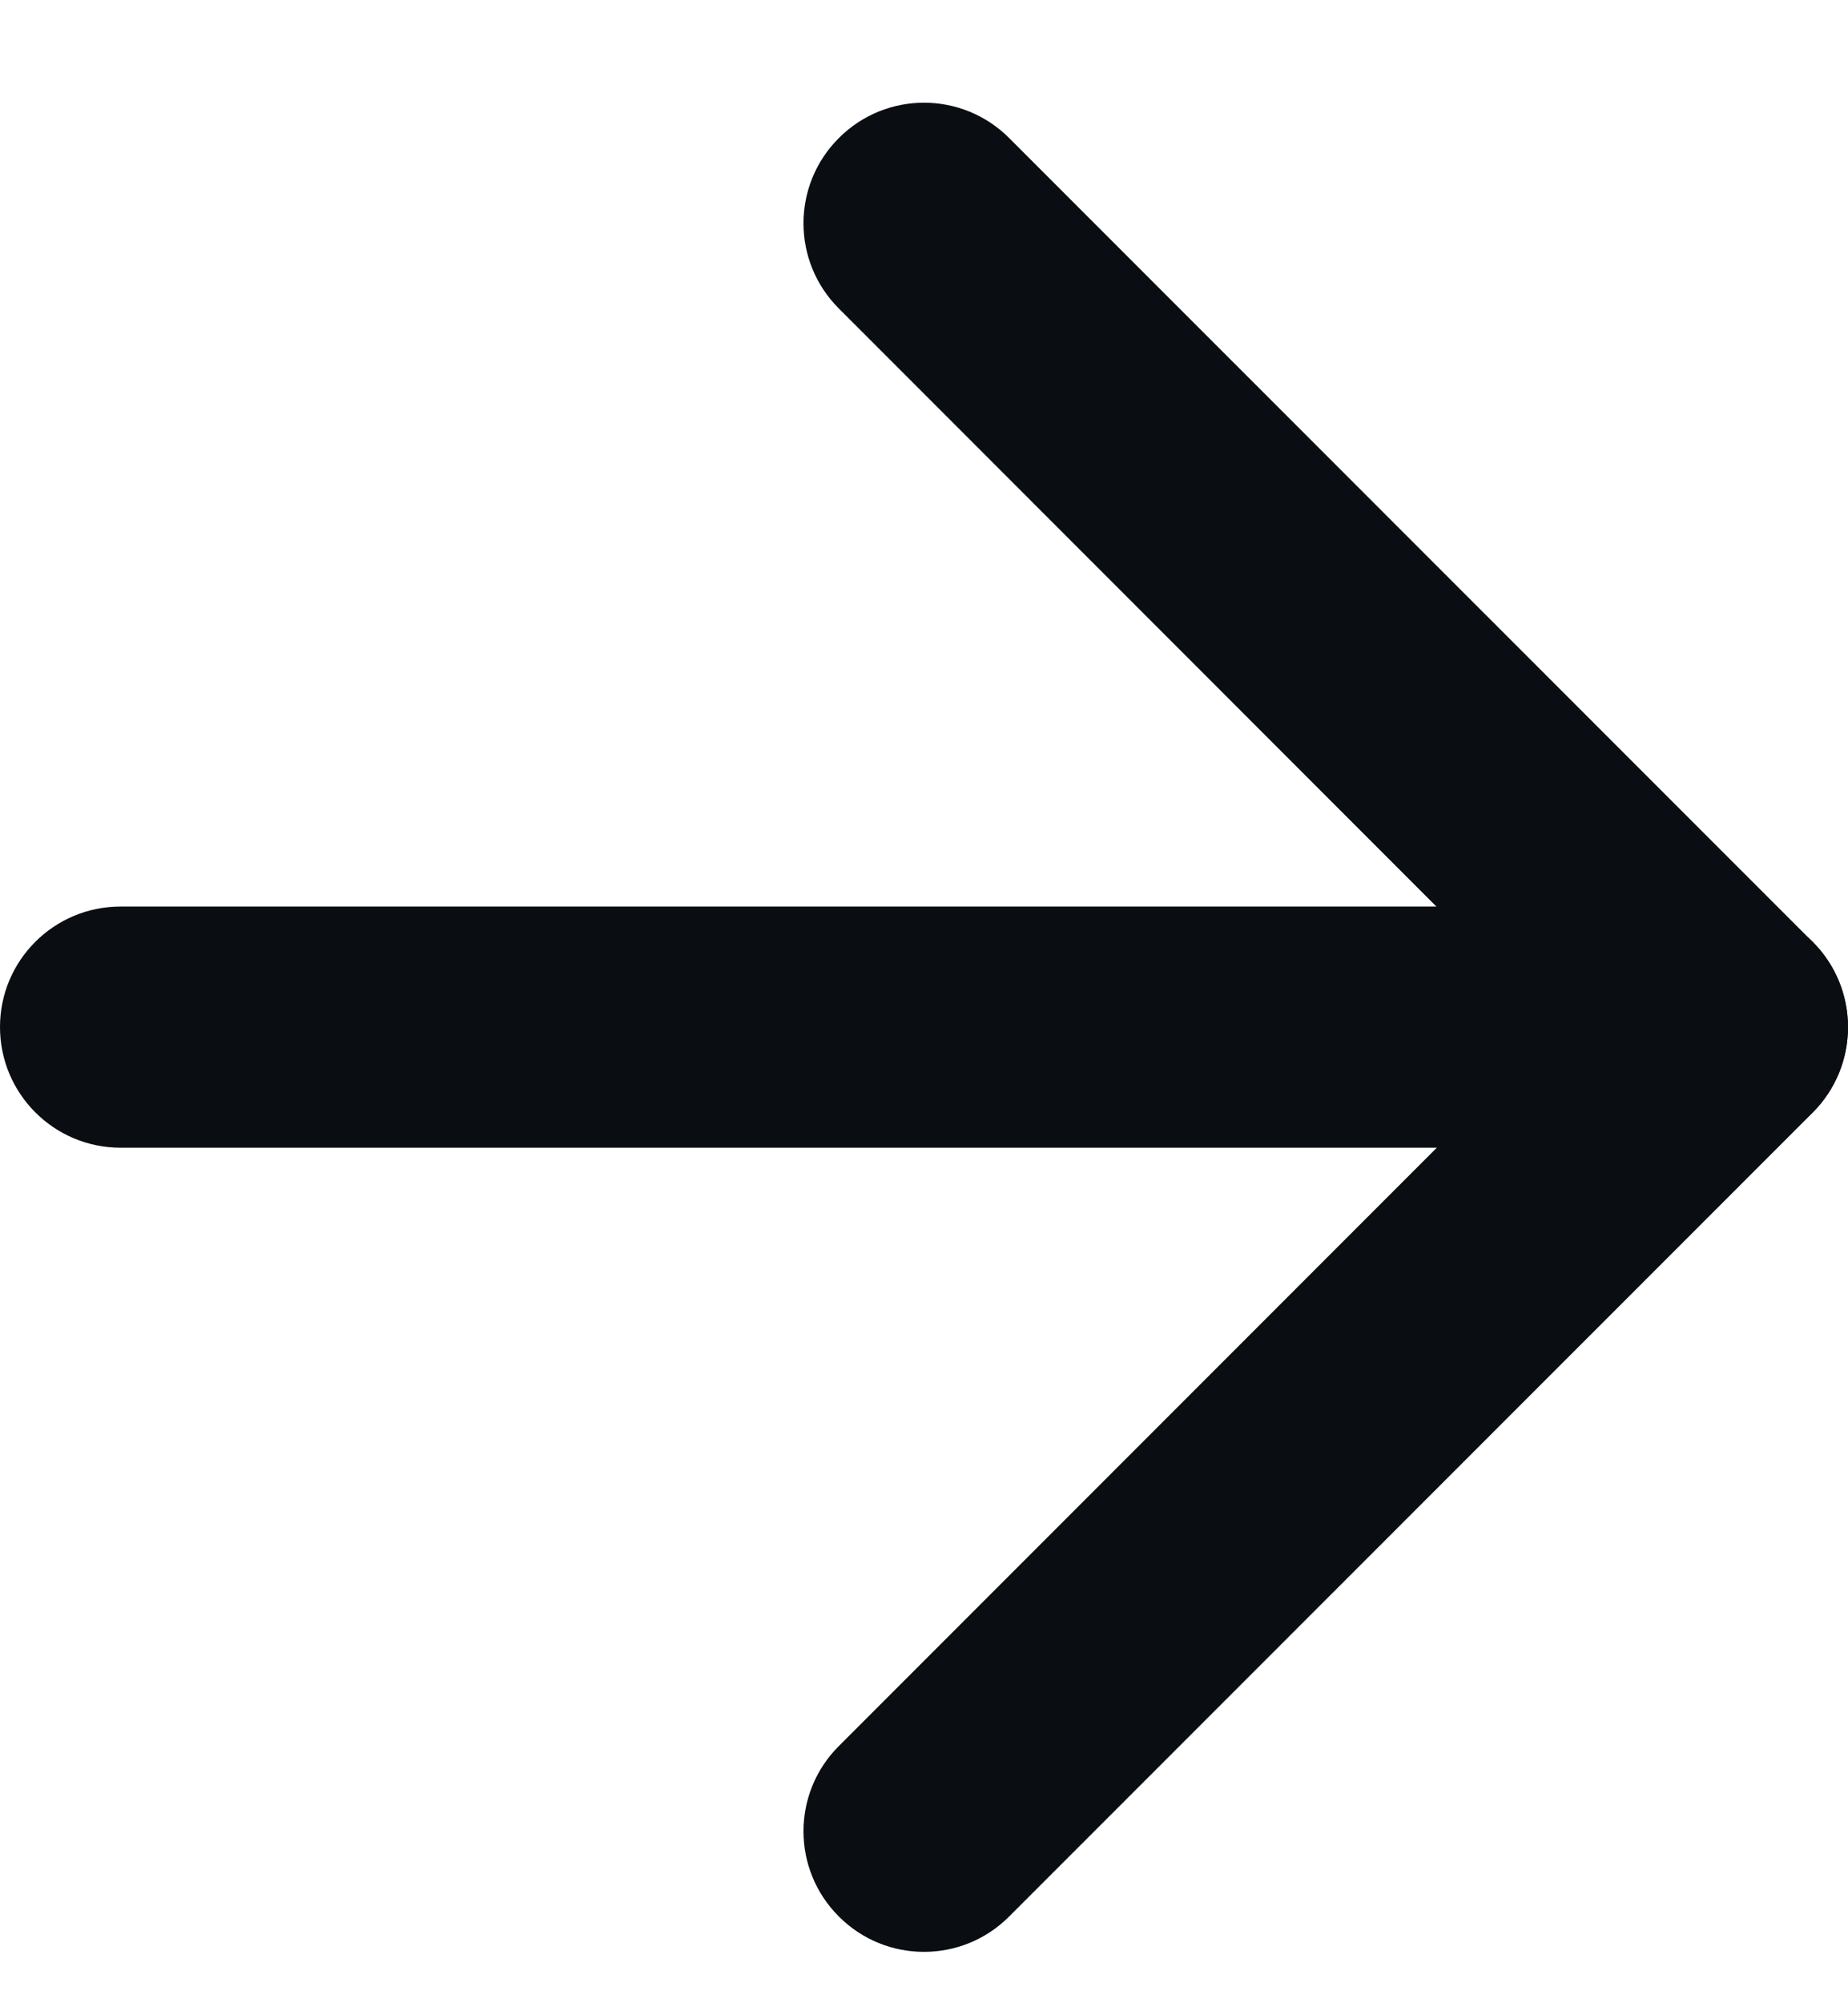
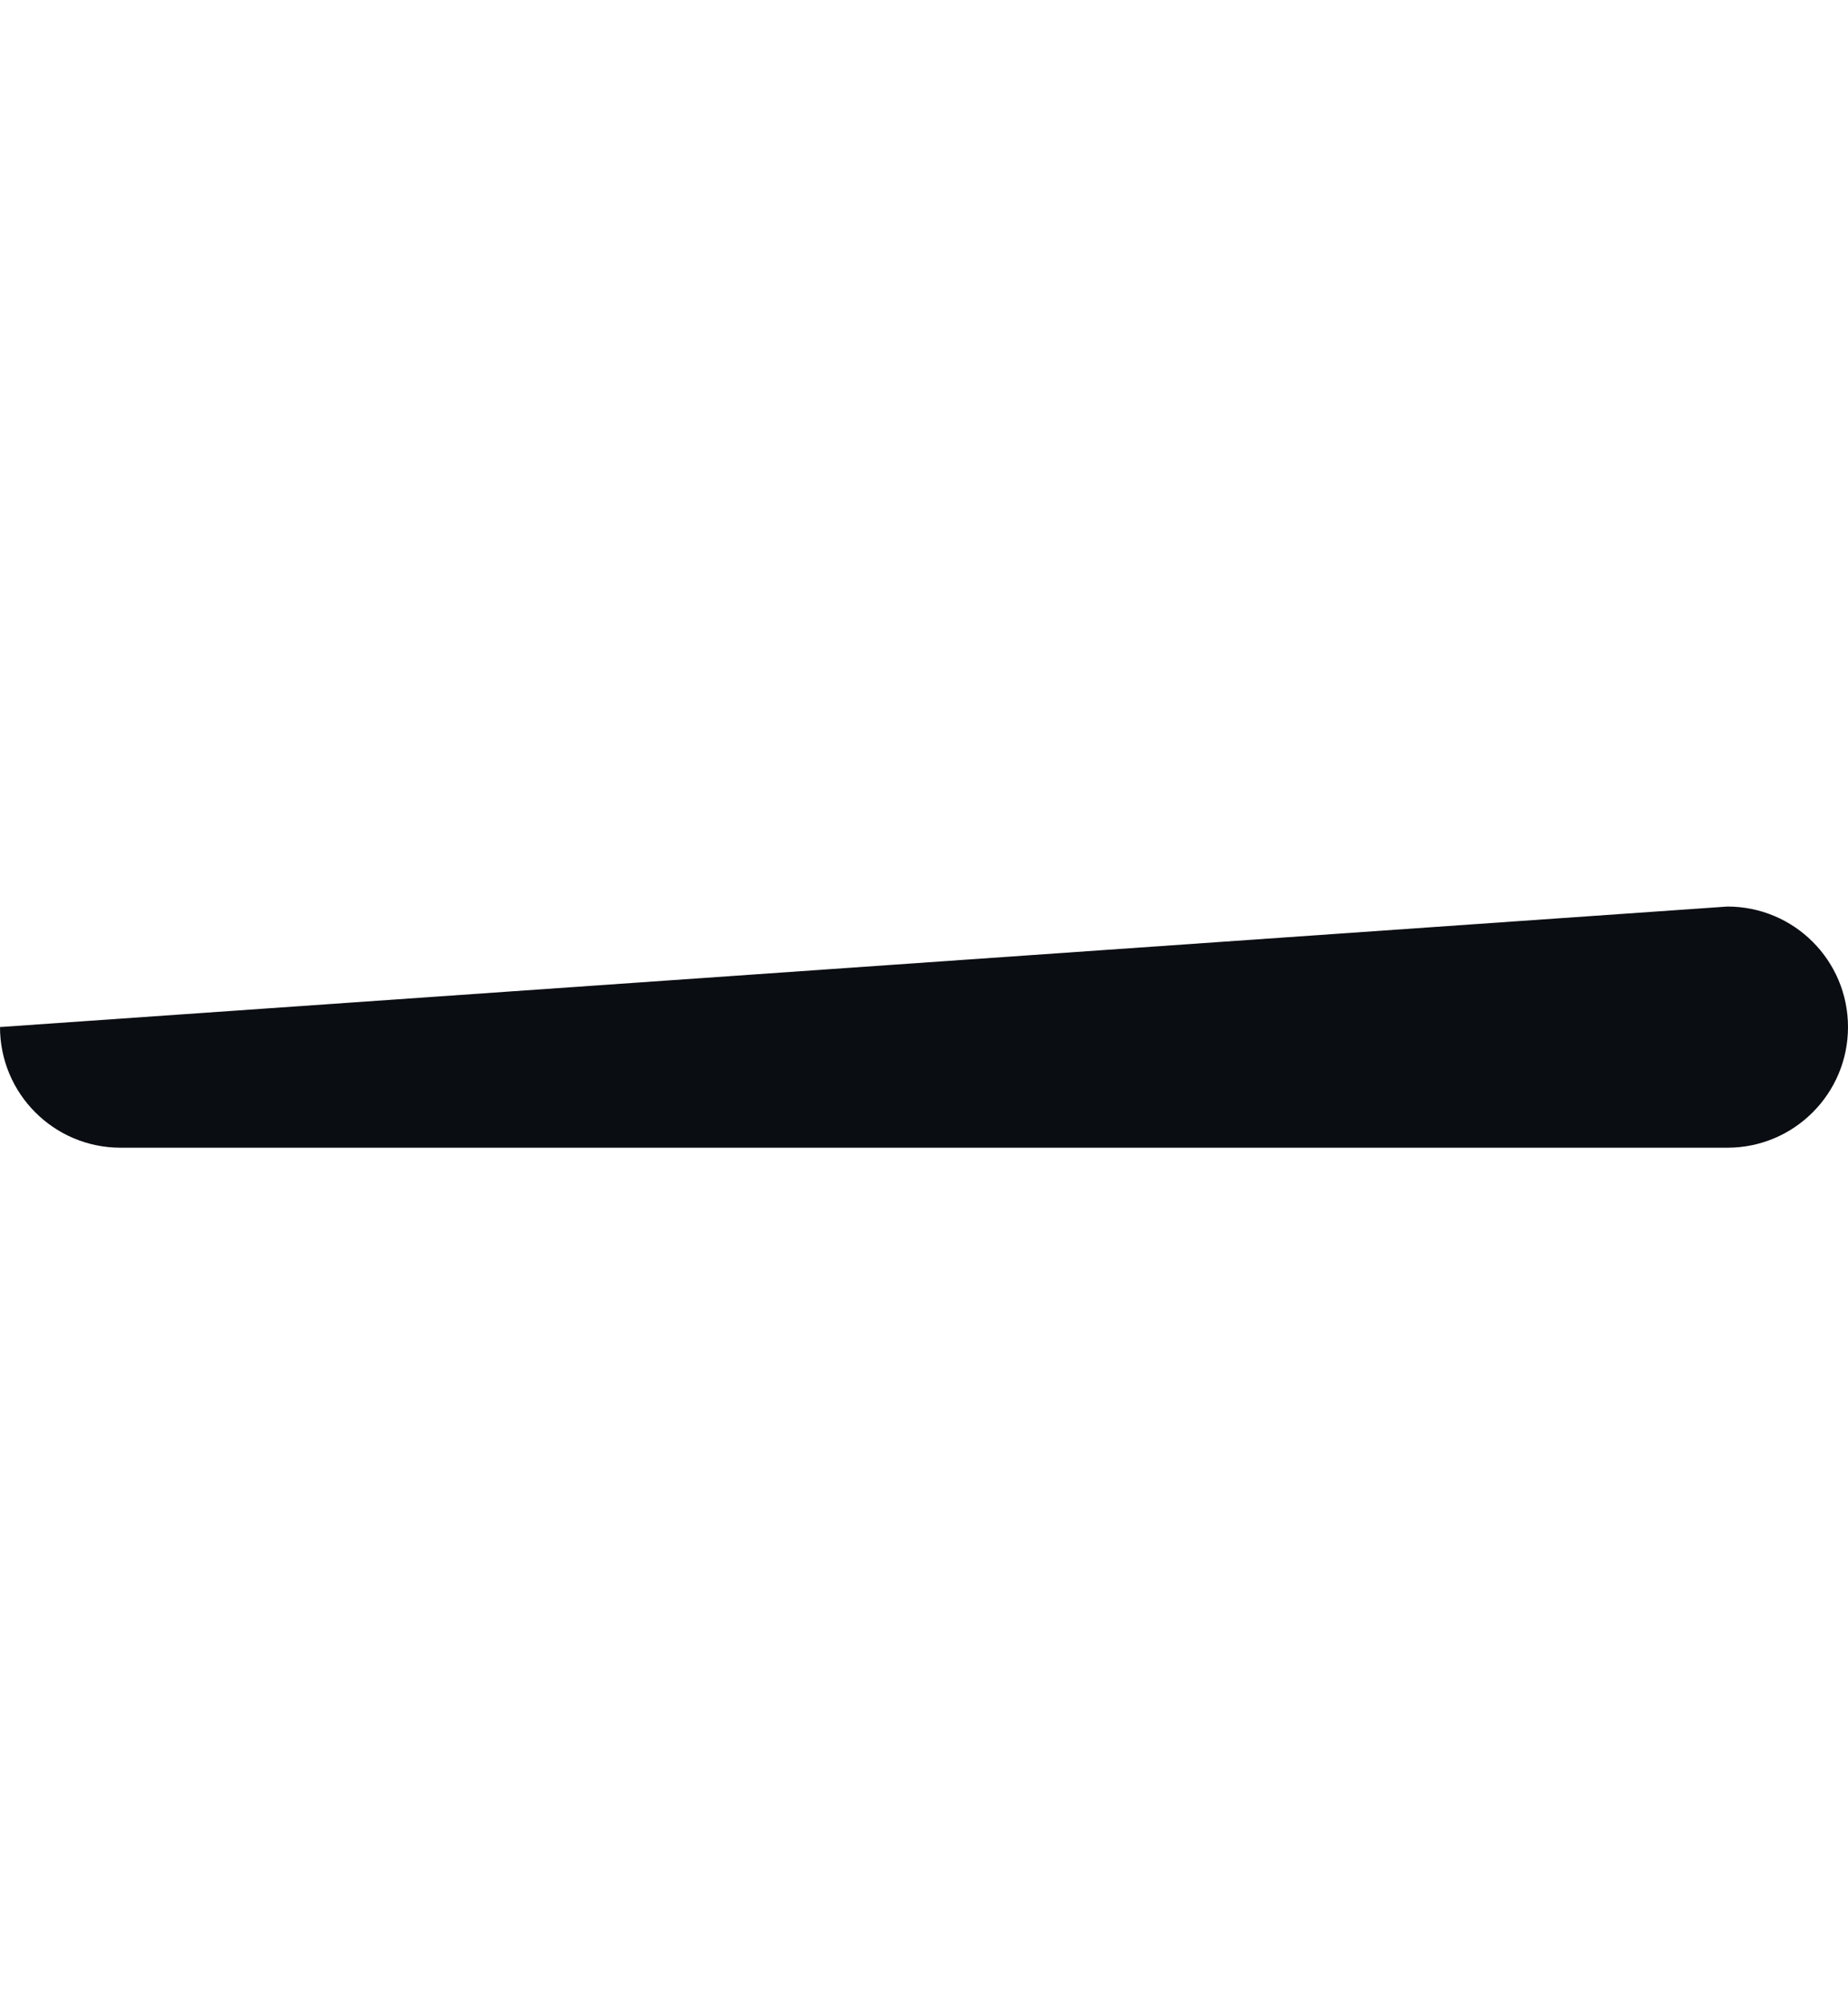
<svg xmlns="http://www.w3.org/2000/svg" width="12" height="13" viewBox="0 0 12 13" fill="none">
-   <path fill-rule="evenodd" clip-rule="evenodd" d="M12 6.665C12 7.097 11.65 7.448 11.217 7.448L0.783 7.448C0.35 7.448 3.06317e-08 7.097 6.84178e-08 6.665C1.06204e-07 6.233 0.35 5.883 0.783 5.883L11.217 5.883C11.65 5.883 12 6.233 12 6.665Z" fill="#0A0D12" />
-   <path fill-rule="evenodd" clip-rule="evenodd" d="M5.447 12.437C5.141 12.132 5.141 11.636 5.447 11.331L10.111 6.667L5.447 2.002C5.141 1.697 5.141 1.201 5.447 0.896C5.752 0.59 6.248 0.59 6.553 0.896L11.771 6.113C12.076 6.419 12.076 6.914 11.771 7.22L6.553 12.437C6.248 12.743 5.752 12.743 5.447 12.437Z" fill="#0A0D12" />
+   <path fill-rule="evenodd" clip-rule="evenodd" d="M12 6.665C12 7.097 11.65 7.448 11.217 7.448L0.783 7.448C0.35 7.448 3.06317e-08 7.097 6.84178e-08 6.665L11.217 5.883C11.65 5.883 12 6.233 12 6.665Z" fill="#0A0D12" />
</svg>